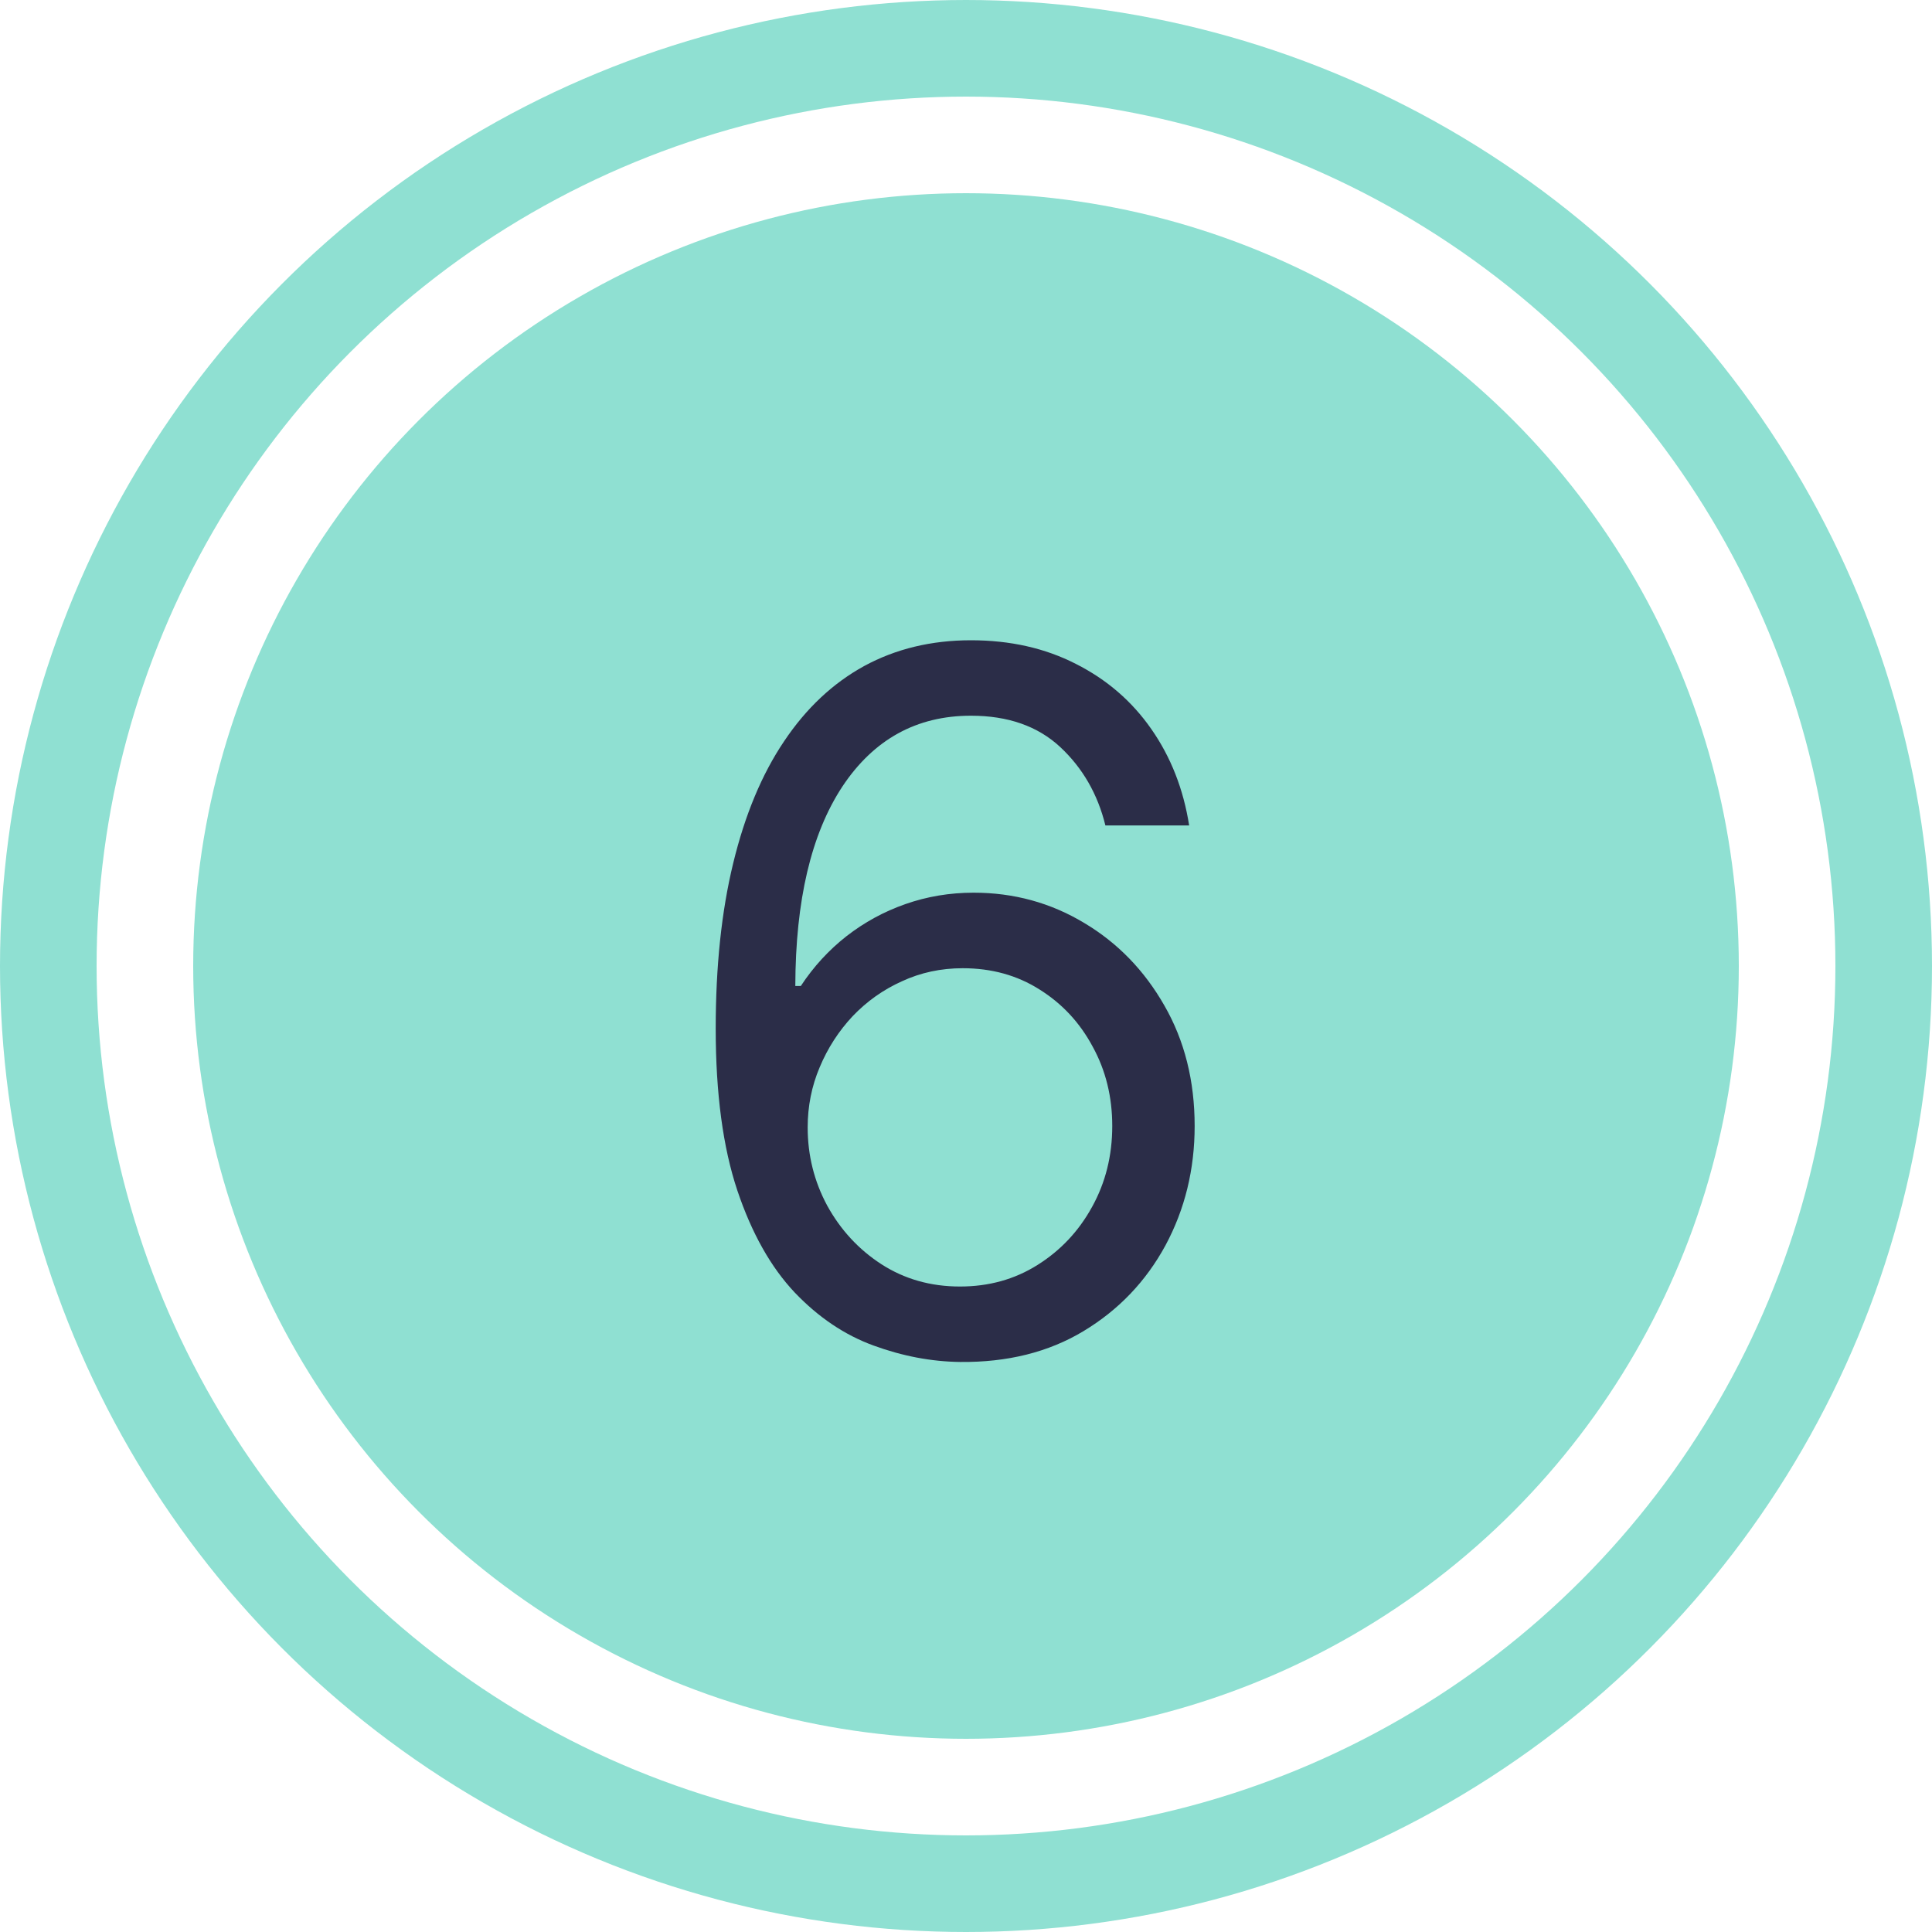
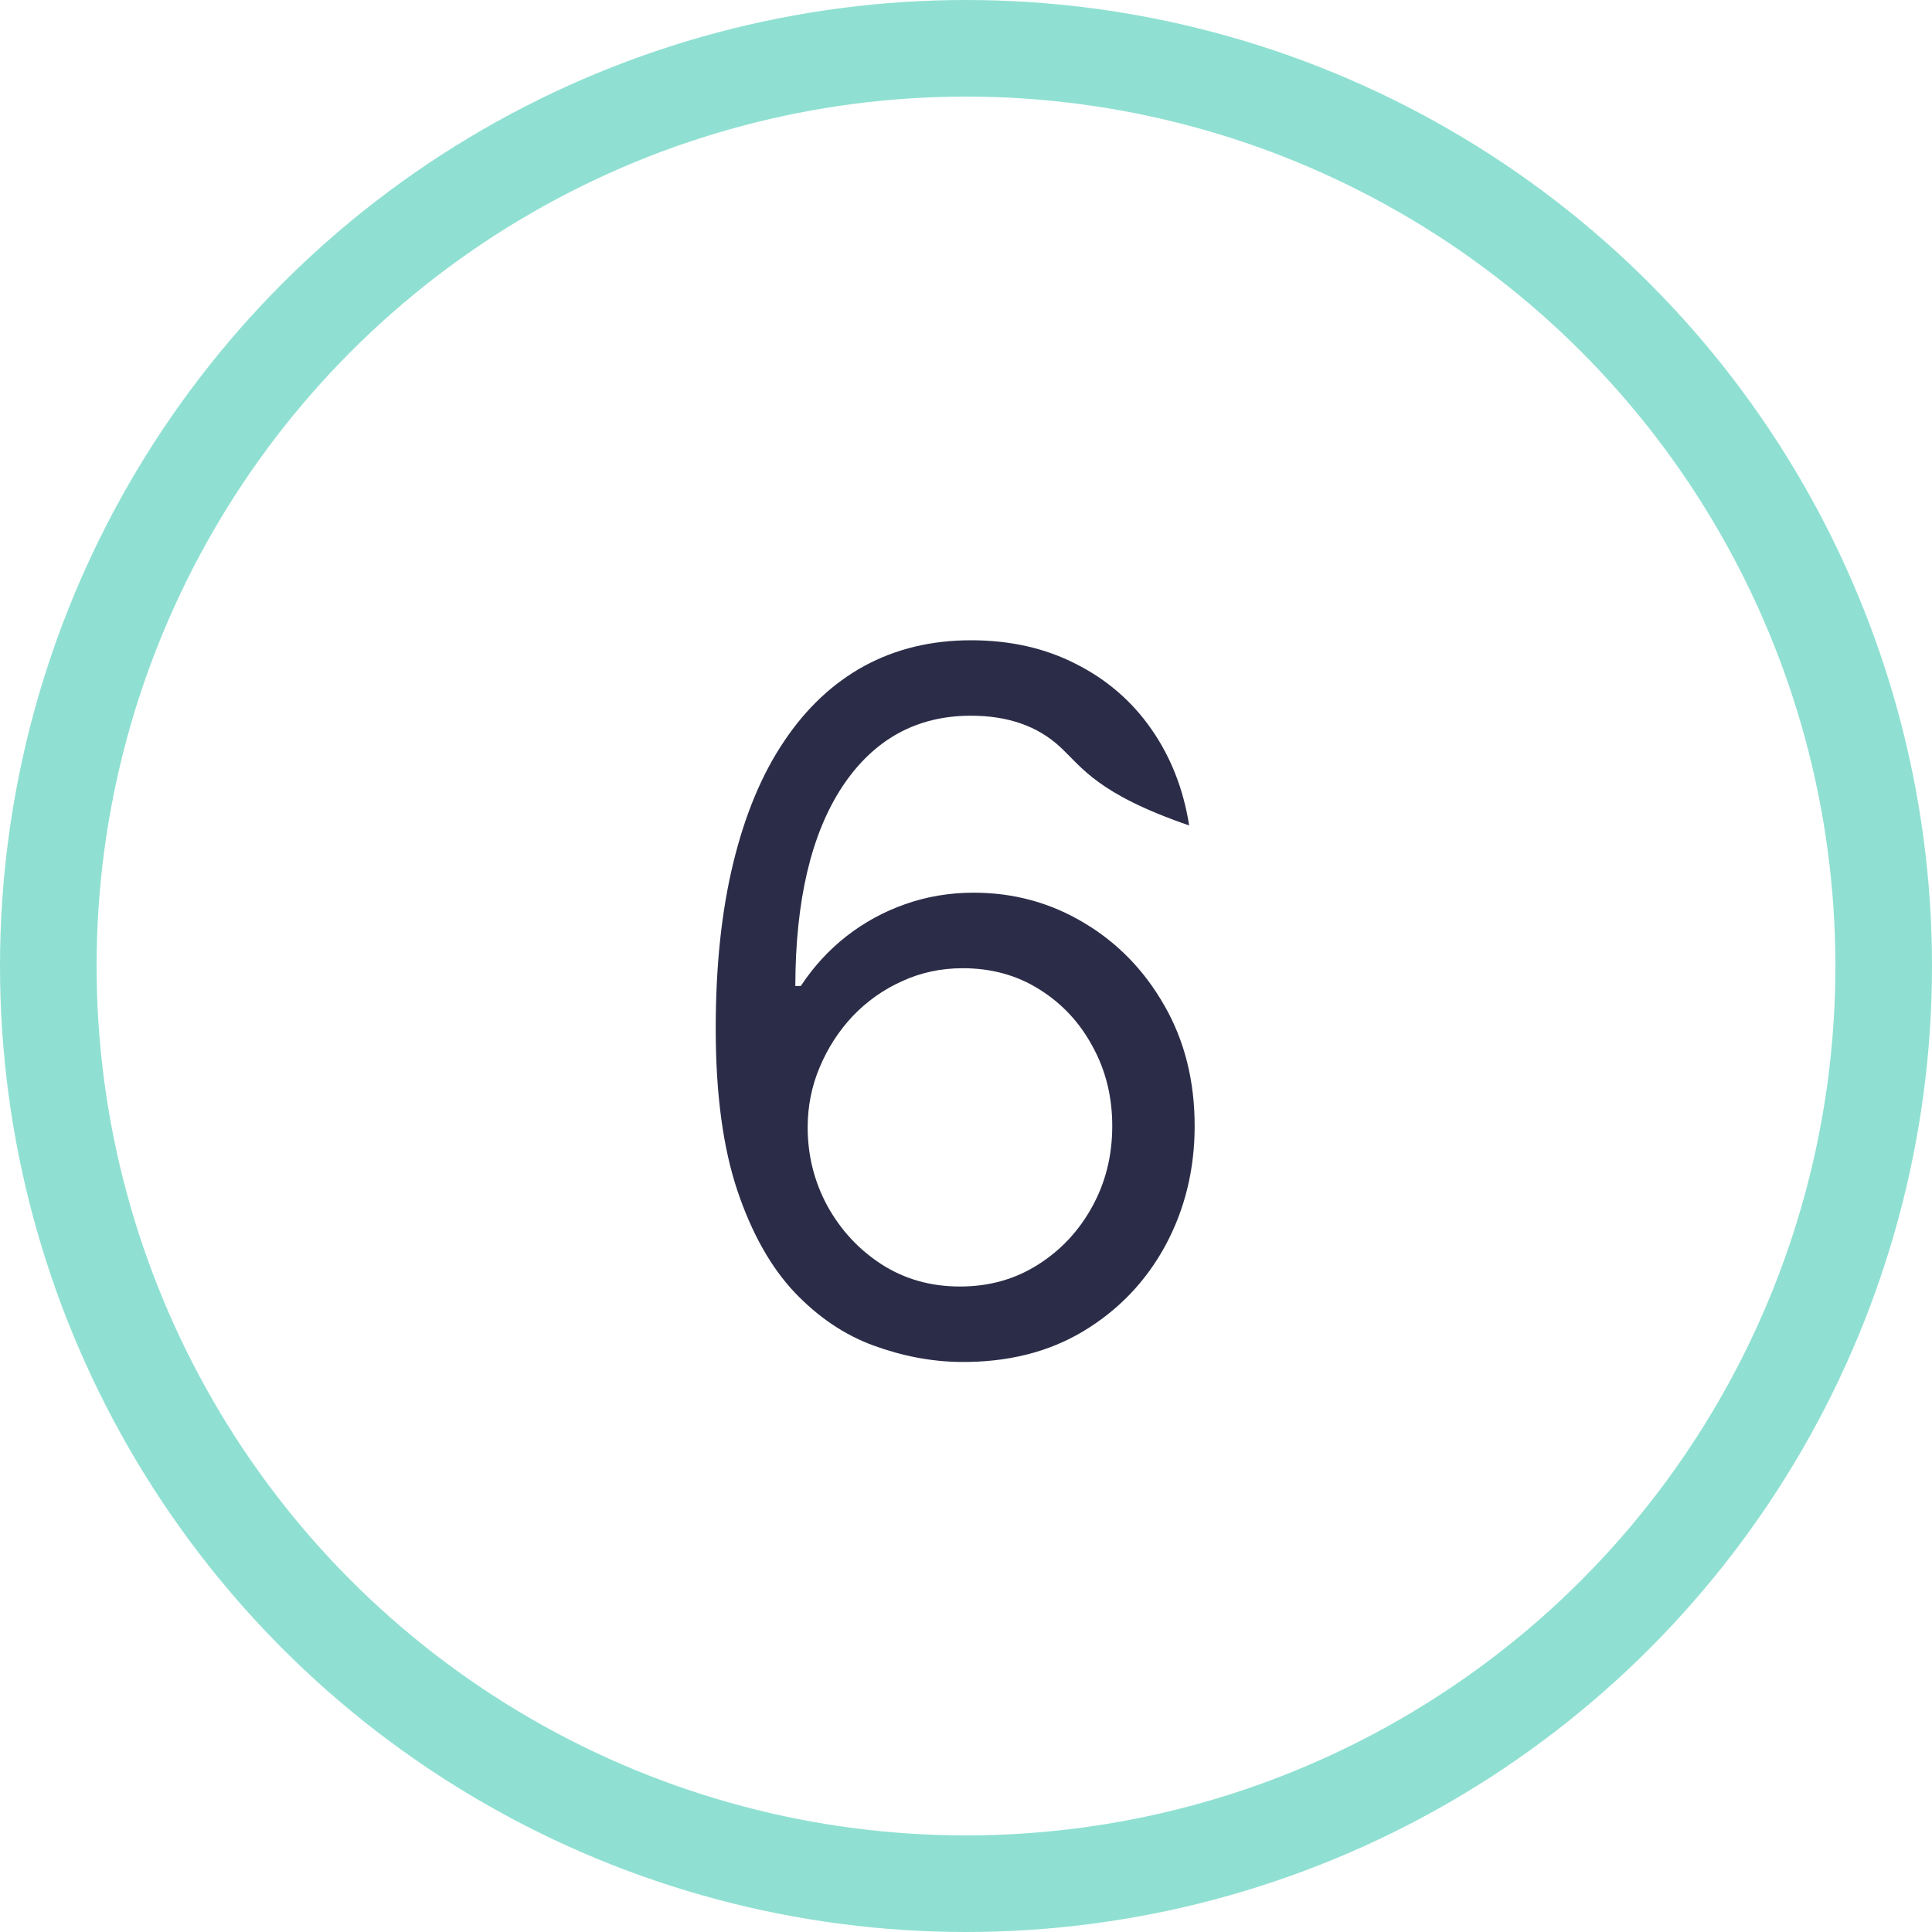
<svg xmlns="http://www.w3.org/2000/svg" width="20" height="20" viewBox="0 0 20 20" fill="none">
  <circle cx="10" cy="10" r="9.5" stroke="#8FE0D2" />
-   <circle cx="10" cy="10" r="8" fill="#8FE0D2" />
-   <path d="M9.938 14.099C9.639 14.095 9.341 14.038 9.043 13.929C8.744 13.82 8.472 13.637 8.226 13.379C7.98 13.118 7.782 12.767 7.633 12.324C7.484 11.879 7.409 11.32 7.409 10.648C7.409 10.004 7.469 9.433 7.59 8.936C7.711 8.437 7.886 8.016 8.116 7.675C8.345 7.332 8.622 7.072 8.947 6.894C9.273 6.717 9.642 6.628 10.051 6.628C10.458 6.628 10.82 6.71 11.138 6.873C11.457 7.034 11.718 7.259 11.919 7.548C12.12 7.836 12.251 8.169 12.31 8.545H11.443C11.363 8.219 11.206 7.948 10.974 7.732C10.742 7.517 10.435 7.409 10.051 7.409C9.488 7.409 9.044 7.654 8.719 8.144C8.397 8.634 8.235 9.322 8.233 10.207H8.29C8.422 10.006 8.58 9.835 8.762 9.692C8.947 9.548 9.15 9.437 9.373 9.359C9.595 9.281 9.831 9.241 10.079 9.241C10.496 9.241 10.877 9.346 11.223 9.554C11.569 9.76 11.846 10.045 12.054 10.41C12.262 10.772 12.367 11.188 12.367 11.656C12.367 12.106 12.266 12.518 12.065 12.892C11.863 13.264 11.581 13.56 11.216 13.78C10.854 13.998 10.428 14.104 9.938 14.099ZM9.938 13.318C10.236 13.318 10.503 13.244 10.74 13.095C10.979 12.945 11.167 12.745 11.305 12.494C11.444 12.243 11.514 11.964 11.514 11.656C11.514 11.356 11.447 11.082 11.312 10.836C11.179 10.587 10.996 10.39 10.761 10.243C10.529 10.096 10.264 10.023 9.966 10.023C9.741 10.023 9.531 10.068 9.337 10.158C9.143 10.245 8.973 10.366 8.826 10.52C8.682 10.674 8.568 10.85 8.485 11.049C8.402 11.245 8.361 11.453 8.361 11.671C8.361 11.959 8.428 12.229 8.563 12.48C8.701 12.731 8.888 12.934 9.124 13.087C9.363 13.241 9.634 13.318 9.938 13.318Z" fill="#2B2D48" />
+   <path d="M9.938 14.099C9.639 14.095 9.341 14.038 9.043 13.929C8.744 13.82 8.472 13.637 8.226 13.379C7.98 13.118 7.782 12.767 7.633 12.324C7.484 11.879 7.409 11.32 7.409 10.648C7.409 10.004 7.469 9.433 7.59 8.936C7.711 8.437 7.886 8.016 8.116 7.675C8.345 7.332 8.622 7.072 8.947 6.894C9.273 6.717 9.642 6.628 10.051 6.628C10.458 6.628 10.82 6.71 11.138 6.873C11.457 7.034 11.718 7.259 11.919 7.548C12.12 7.836 12.251 8.169 12.31 8.545C11.363 8.219 11.206 7.948 10.974 7.732C10.742 7.517 10.435 7.409 10.051 7.409C9.488 7.409 9.044 7.654 8.719 8.144C8.397 8.634 8.235 9.322 8.233 10.207H8.29C8.422 10.006 8.58 9.835 8.762 9.692C8.947 9.548 9.15 9.437 9.373 9.359C9.595 9.281 9.831 9.241 10.079 9.241C10.496 9.241 10.877 9.346 11.223 9.554C11.569 9.76 11.846 10.045 12.054 10.41C12.262 10.772 12.367 11.188 12.367 11.656C12.367 12.106 12.266 12.518 12.065 12.892C11.863 13.264 11.581 13.56 11.216 13.78C10.854 13.998 10.428 14.104 9.938 14.099ZM9.938 13.318C10.236 13.318 10.503 13.244 10.74 13.095C10.979 12.945 11.167 12.745 11.305 12.494C11.444 12.243 11.514 11.964 11.514 11.656C11.514 11.356 11.447 11.082 11.312 10.836C11.179 10.587 10.996 10.39 10.761 10.243C10.529 10.096 10.264 10.023 9.966 10.023C9.741 10.023 9.531 10.068 9.337 10.158C9.143 10.245 8.973 10.366 8.826 10.52C8.682 10.674 8.568 10.85 8.485 11.049C8.402 11.245 8.361 11.453 8.361 11.671C8.361 11.959 8.428 12.229 8.563 12.48C8.701 12.731 8.888 12.934 9.124 13.087C9.363 13.241 9.634 13.318 9.938 13.318Z" fill="#2B2D48" />
</svg>